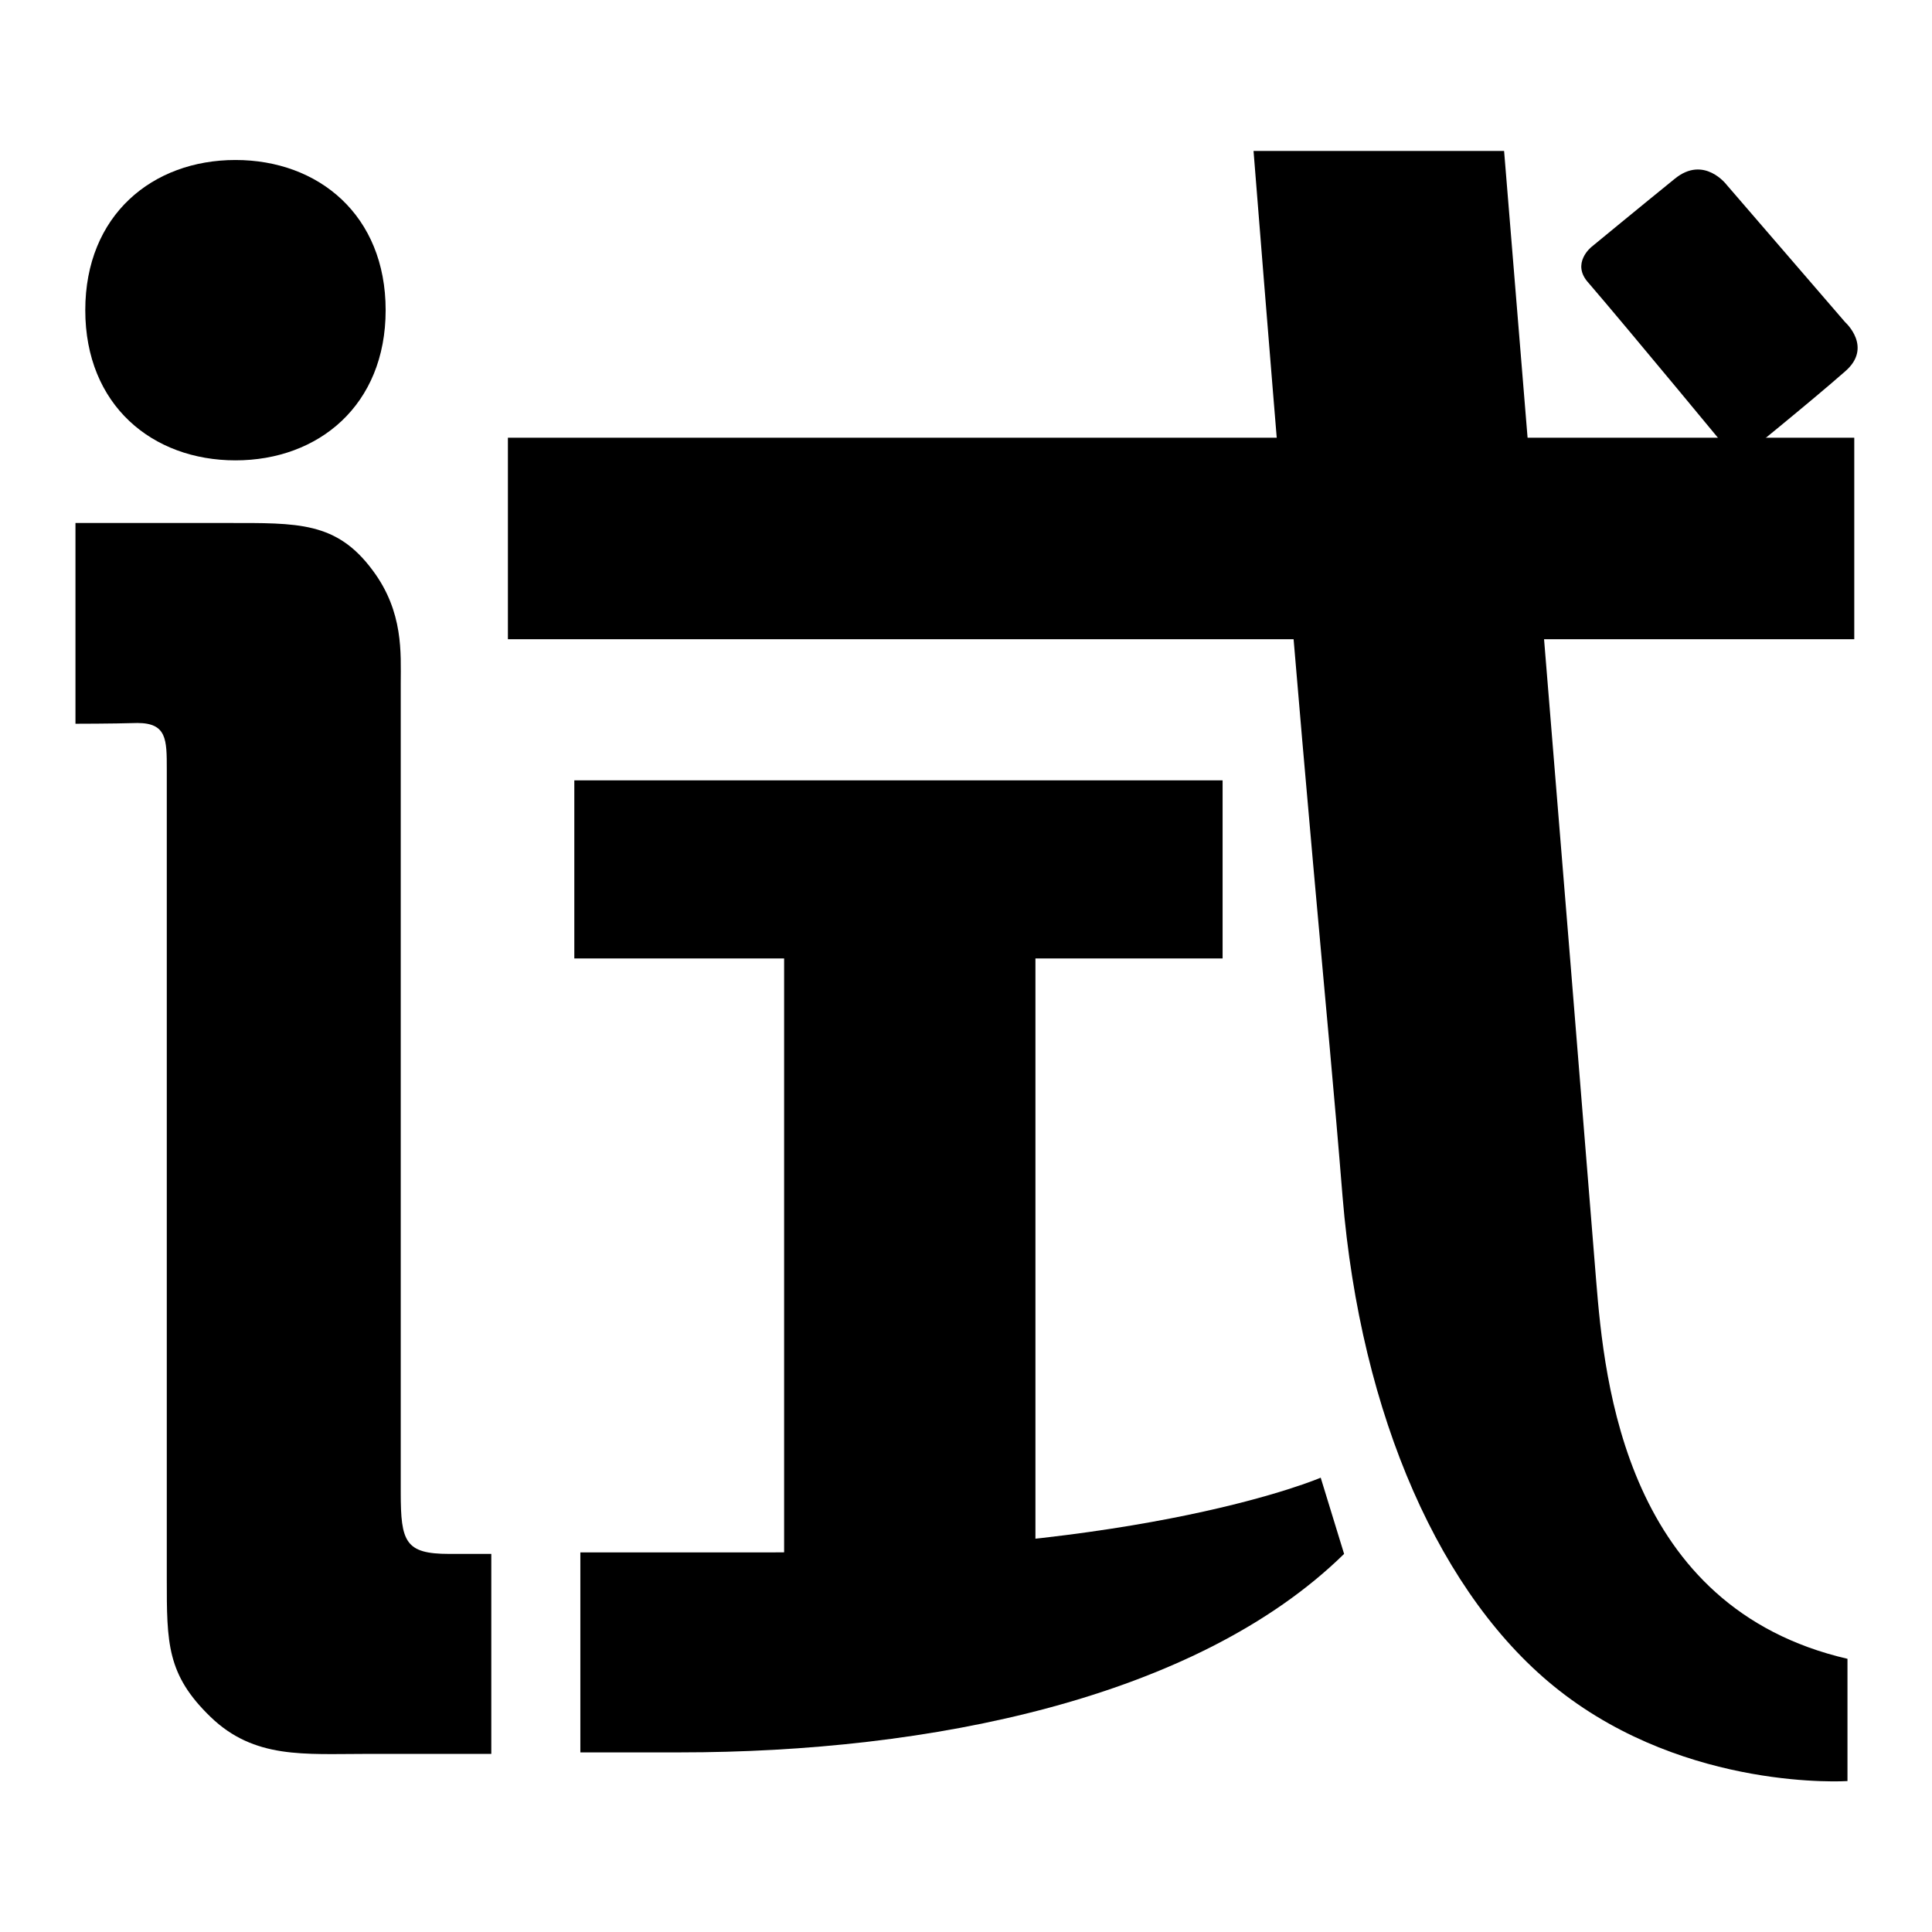
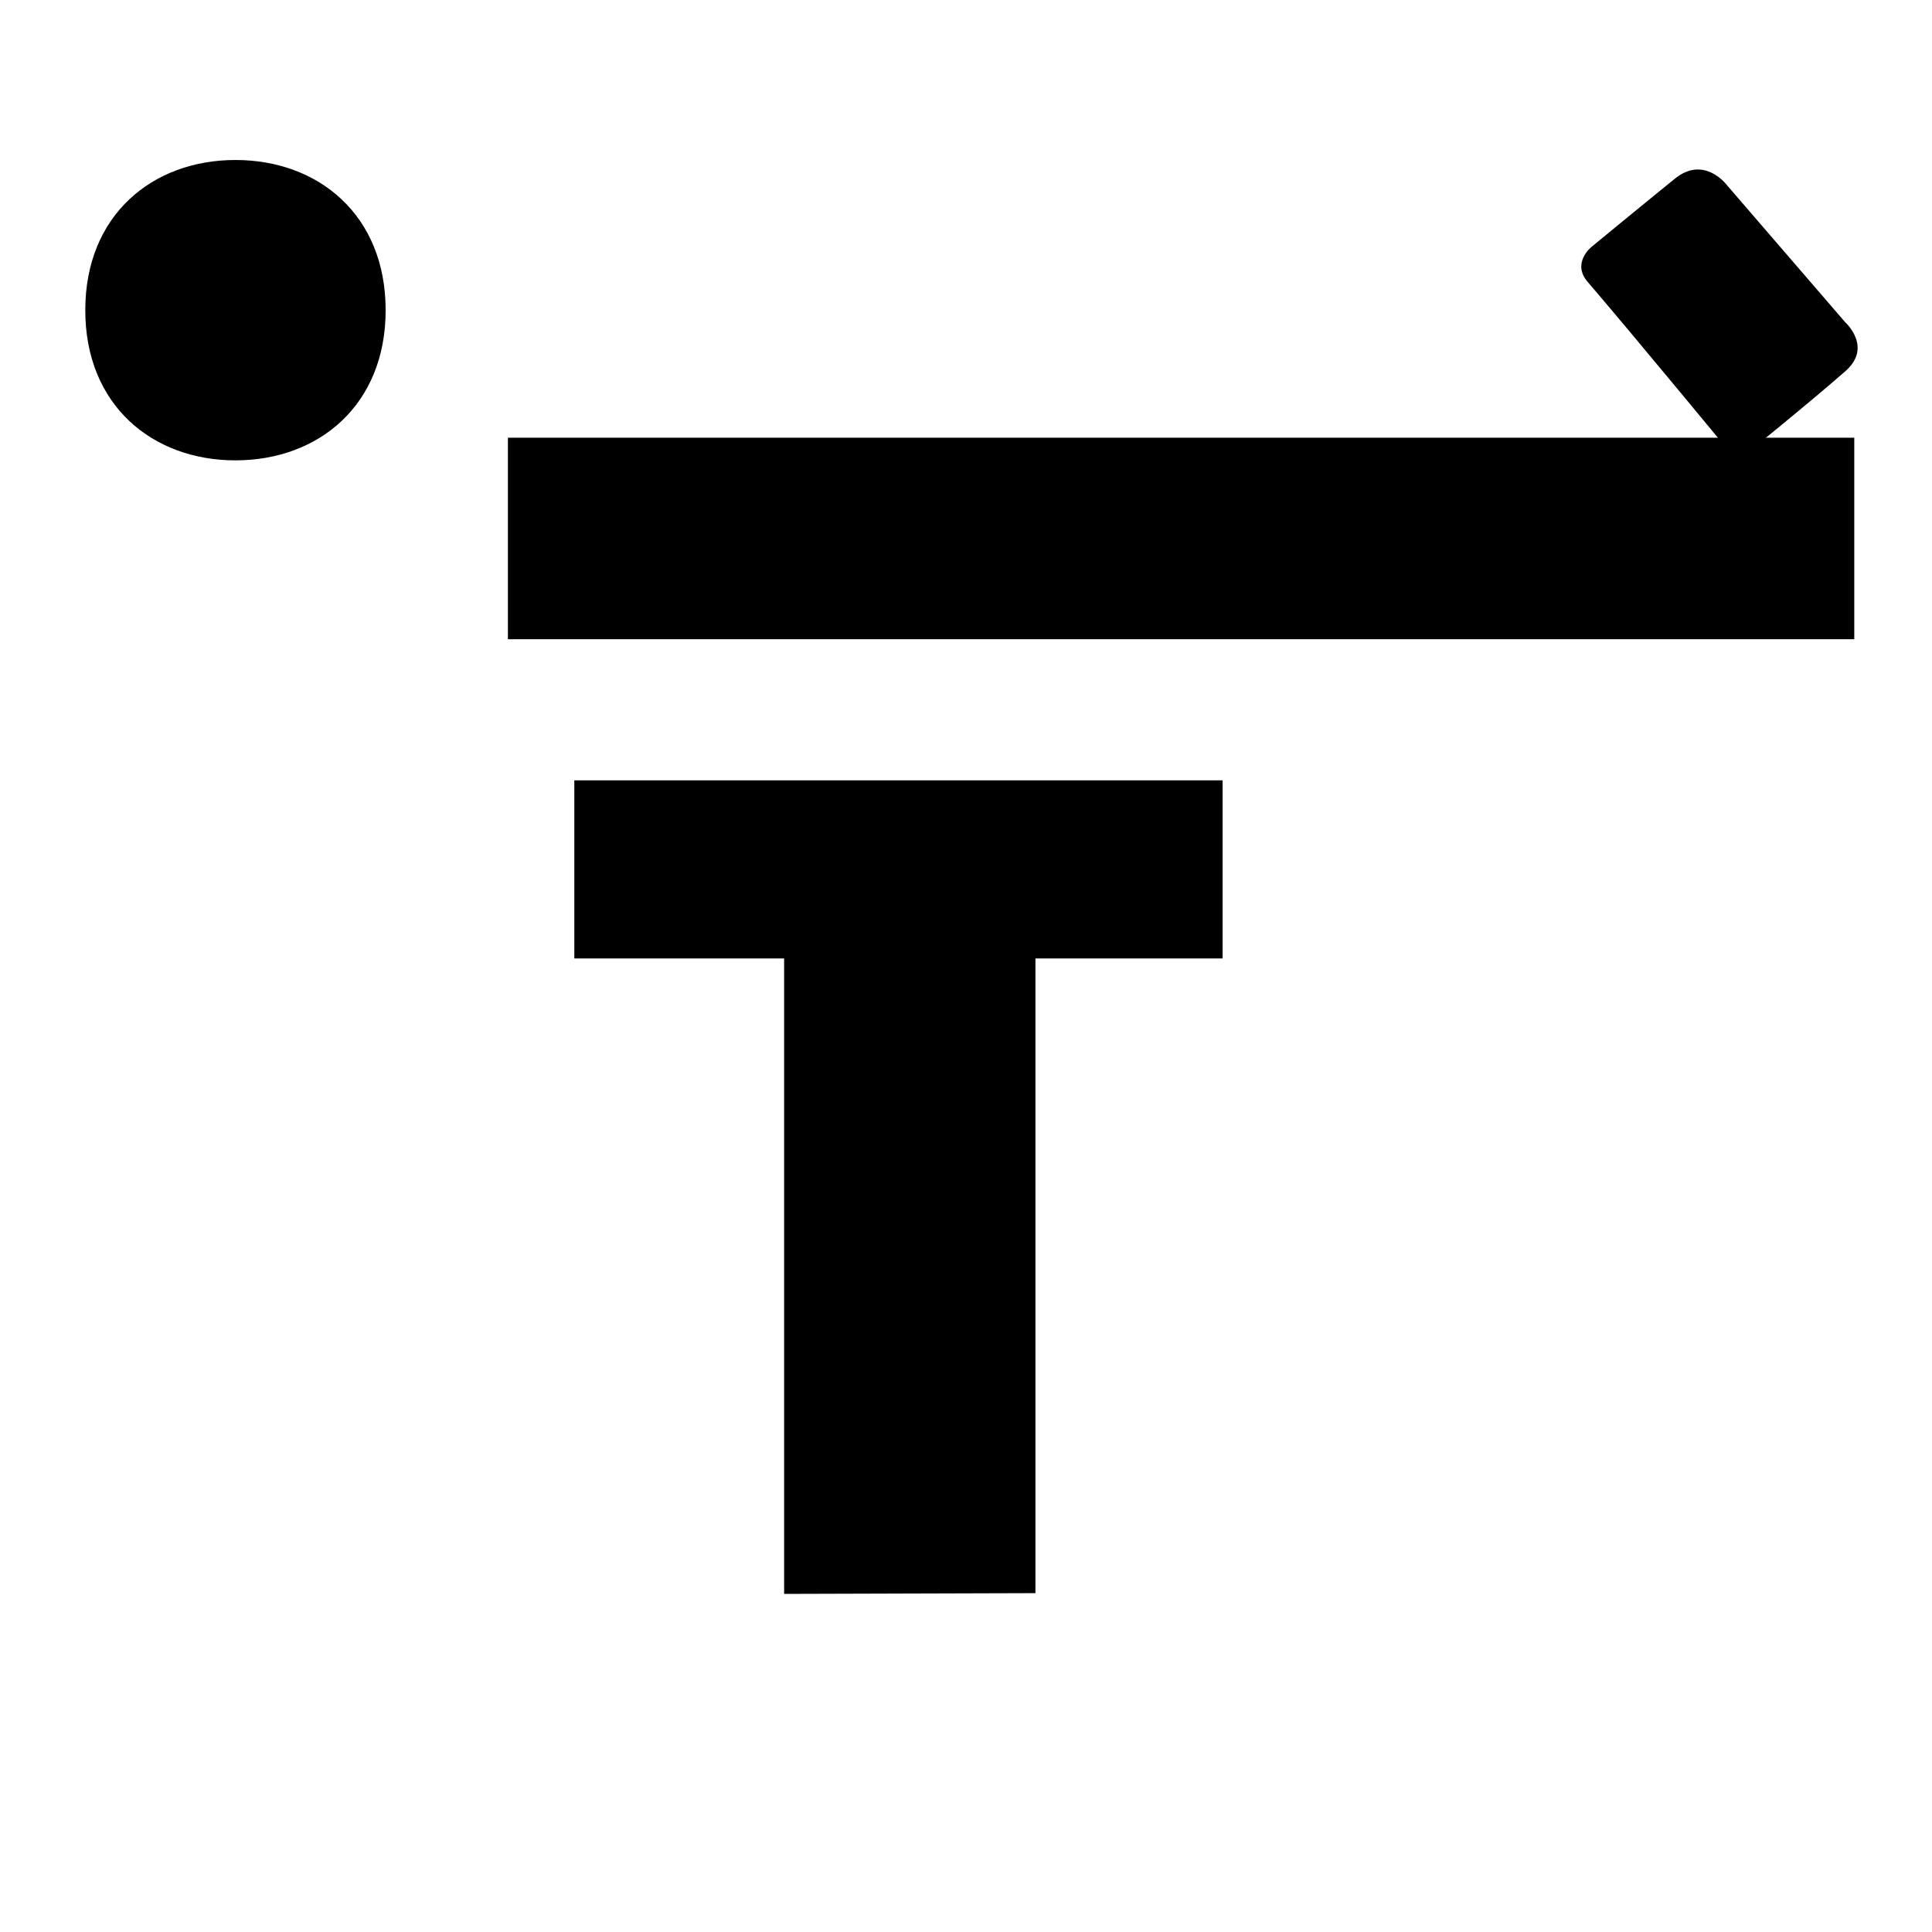
<svg xmlns="http://www.w3.org/2000/svg" version="1.1" x="0px" y="0px" viewBox="0 0 256 256" enable-background="new 0 0 256 256" xml:space="preserve">
  <g>
    <g>
-       <path fill="#000000" d="M10,95.9V69.3h20.1c9.4,0,14.5-0.2,19.3,6.3c4.1,5.5,3.7,11,3.7,14.9v107.3c0,6.5,0.6,8.1,6.4,8.1h5.6v26.5H48.6c-8.3,0-14.9,0.7-20.7-4.9c-5.8-5.6-5.8-9.8-5.8-18.3V101.9c0-3.9,0-6.1-3.9-6.1C14.8,95.9,10,95.9,10,95.9z" />
      <path fill="#000000" d="M51.1,41.1c0,12.6-8.9,19.9-19.9,19.9s-19.9-7.3-19.9-19.9c0-12.6,8.9-19.9,19.9-19.9S51.1,28.5,51.1,41.1z" />
      <path fill="#000000" d="M67.3,58h178.4v26.7H67.3V58z" />
-       <path fill="#000000" d="M175,195.8c0,0-22.9,9.9-72.6,9.9l-25.5,0v26.5c0,0,6.5,0,13.2,0c33,0,68.4-7.1,88-26.3L175,195.8z" />
      <path fill="#000000" d="M76.1,103.4H162v23.6H76.1V103.4L76.1,103.4z" />
      <path fill="#000000" d="M137.2,211.1l-33.3,0.1V109.9l33.3-0.1V211.1z" />
-       <path fill="#000000" d="M166.1,20h33.2c0,0,8.7,106,12.2,149.7c1.1,13.5,3.9,43.3,33.3,50.1V236c0,0-21.1,1.4-38.2-12c-15.7-12.3-26.3-36.4-28.7-65.4C175.7,131.3,173.6,114.2,166.1,20z" />
      <path fill="#000000" d="M210.9,32.7c0,0,6.8-5.6,11-9c3.9-3.2,6.9,0.8,6.9,0.8l15.7,18.2c0,0,3.7,3.3,0,6.5c-4.3,3.8-14.3,11.9-14.3,11.9s-14.7-17.8-19.7-23.6C208.1,34.9,210.9,32.7,210.9,32.7z" />
    </g>
  </g>
</svg>